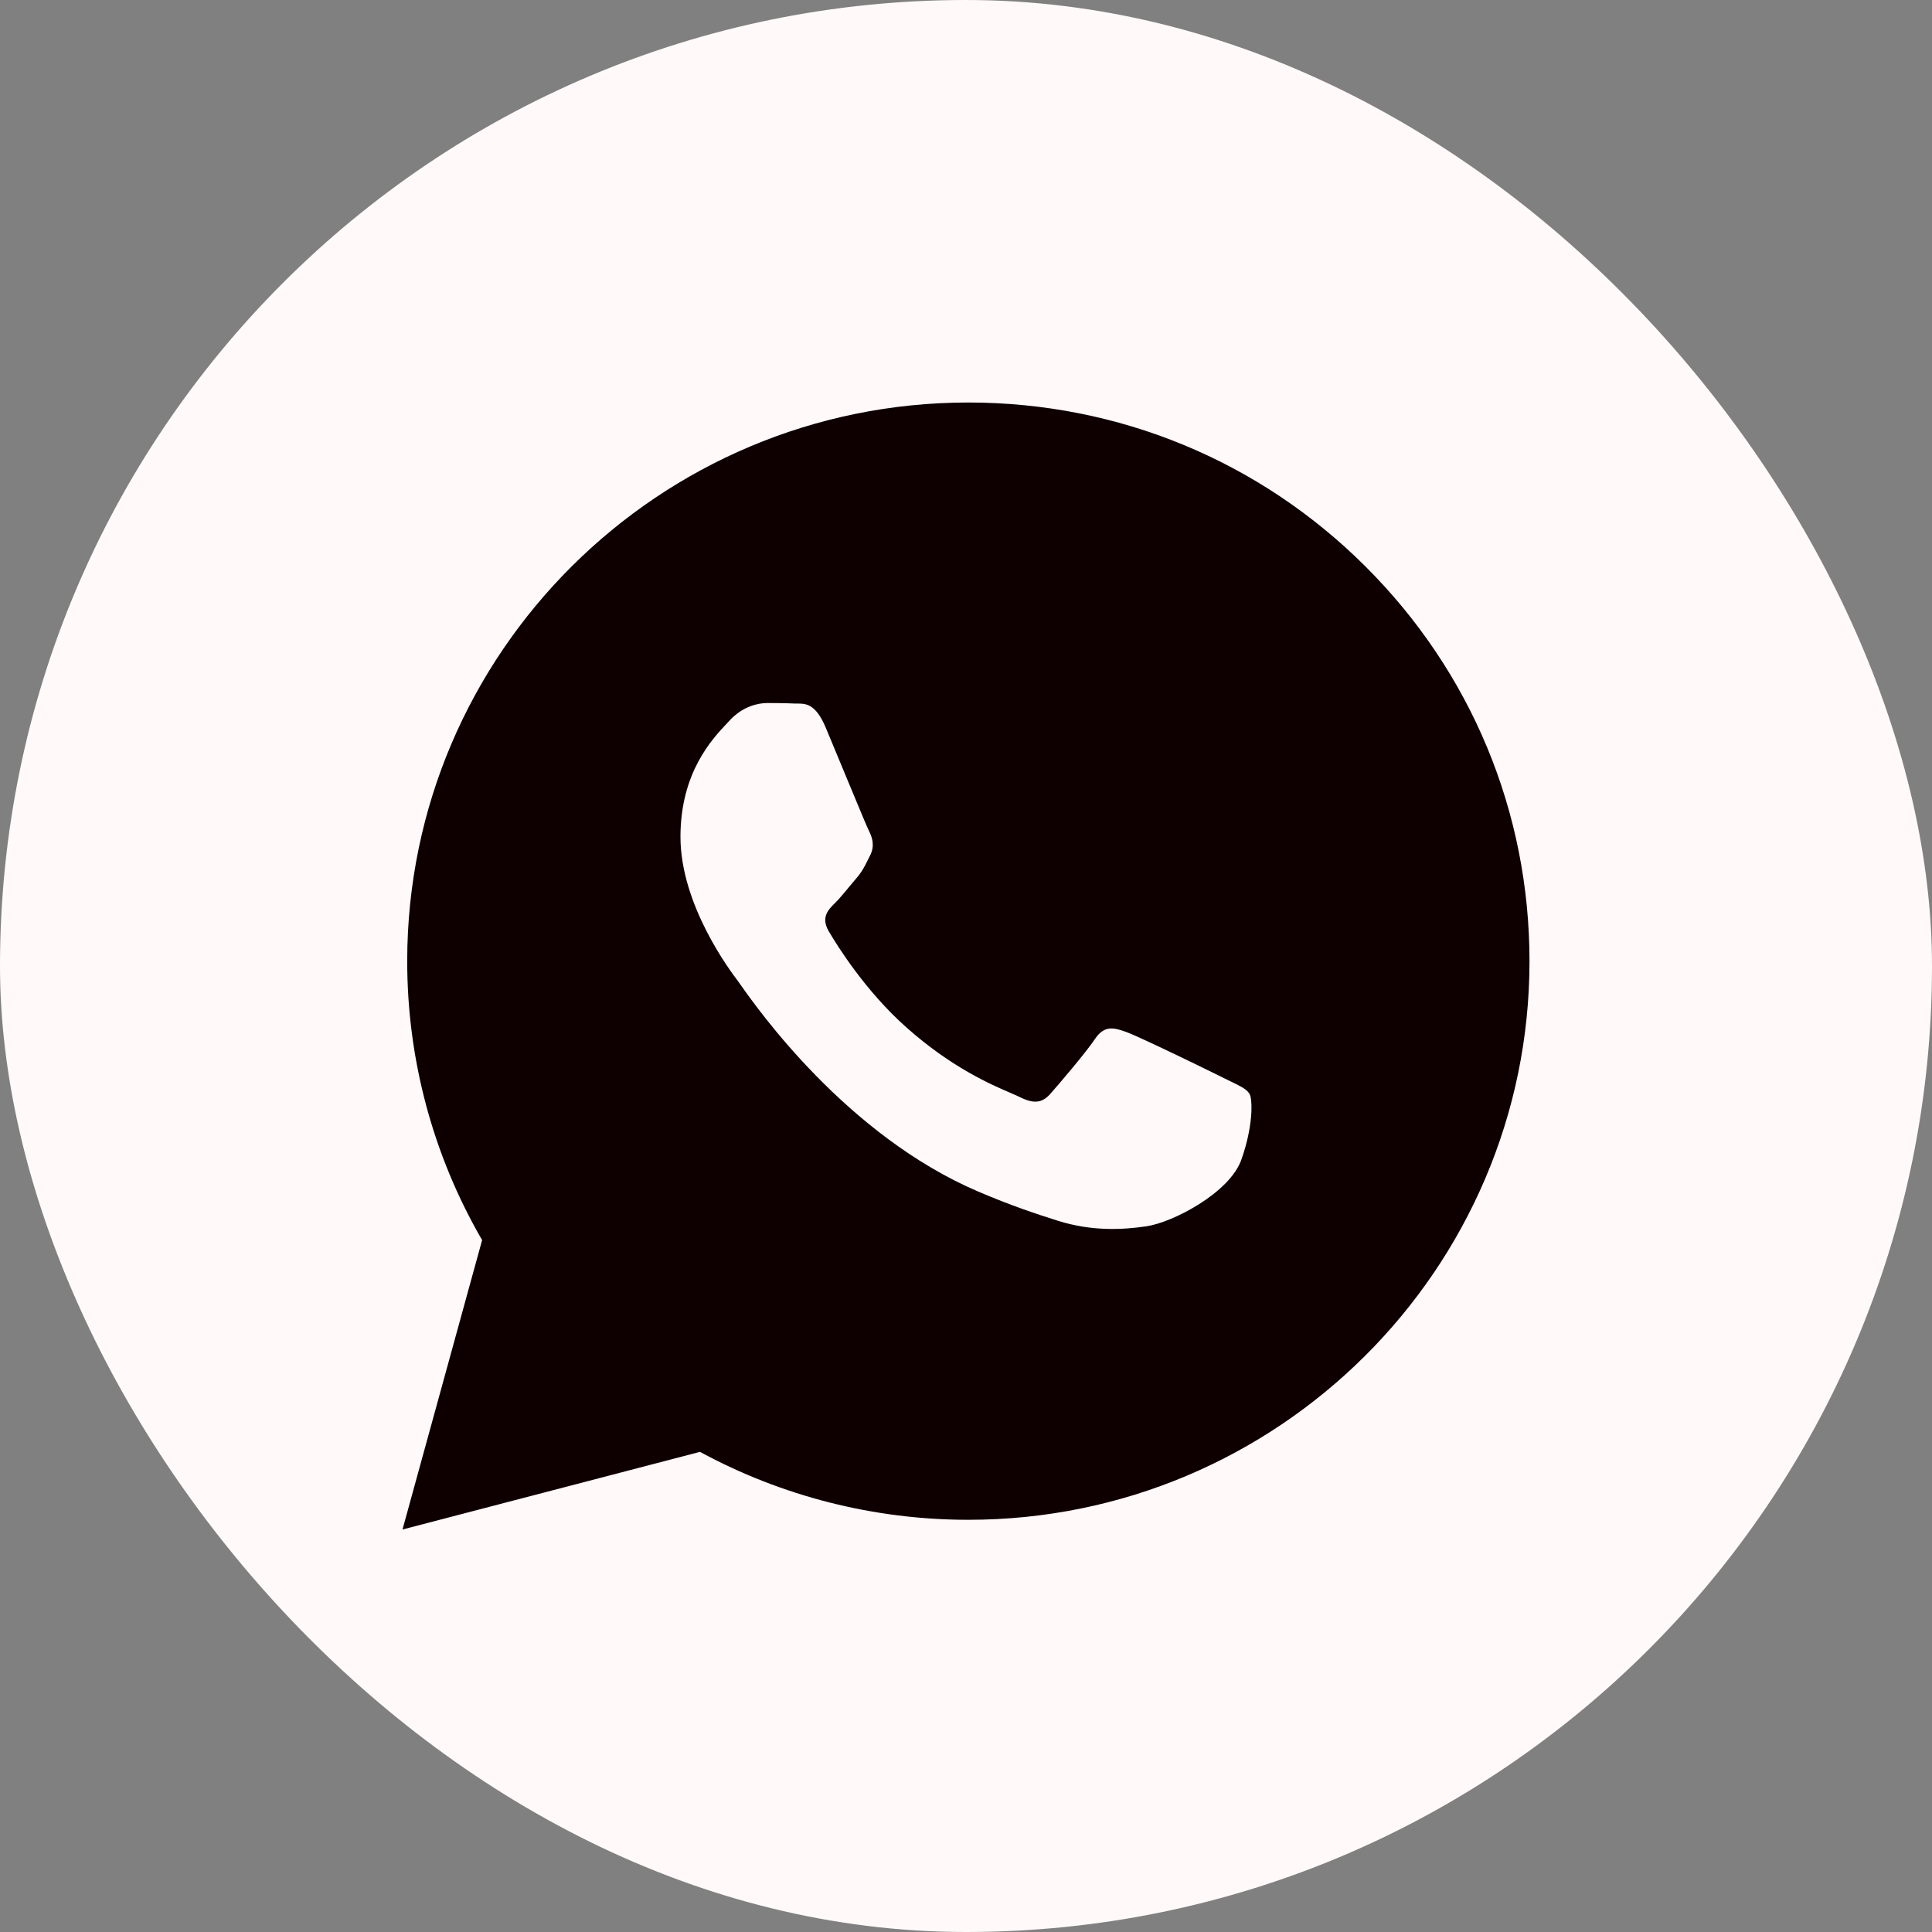
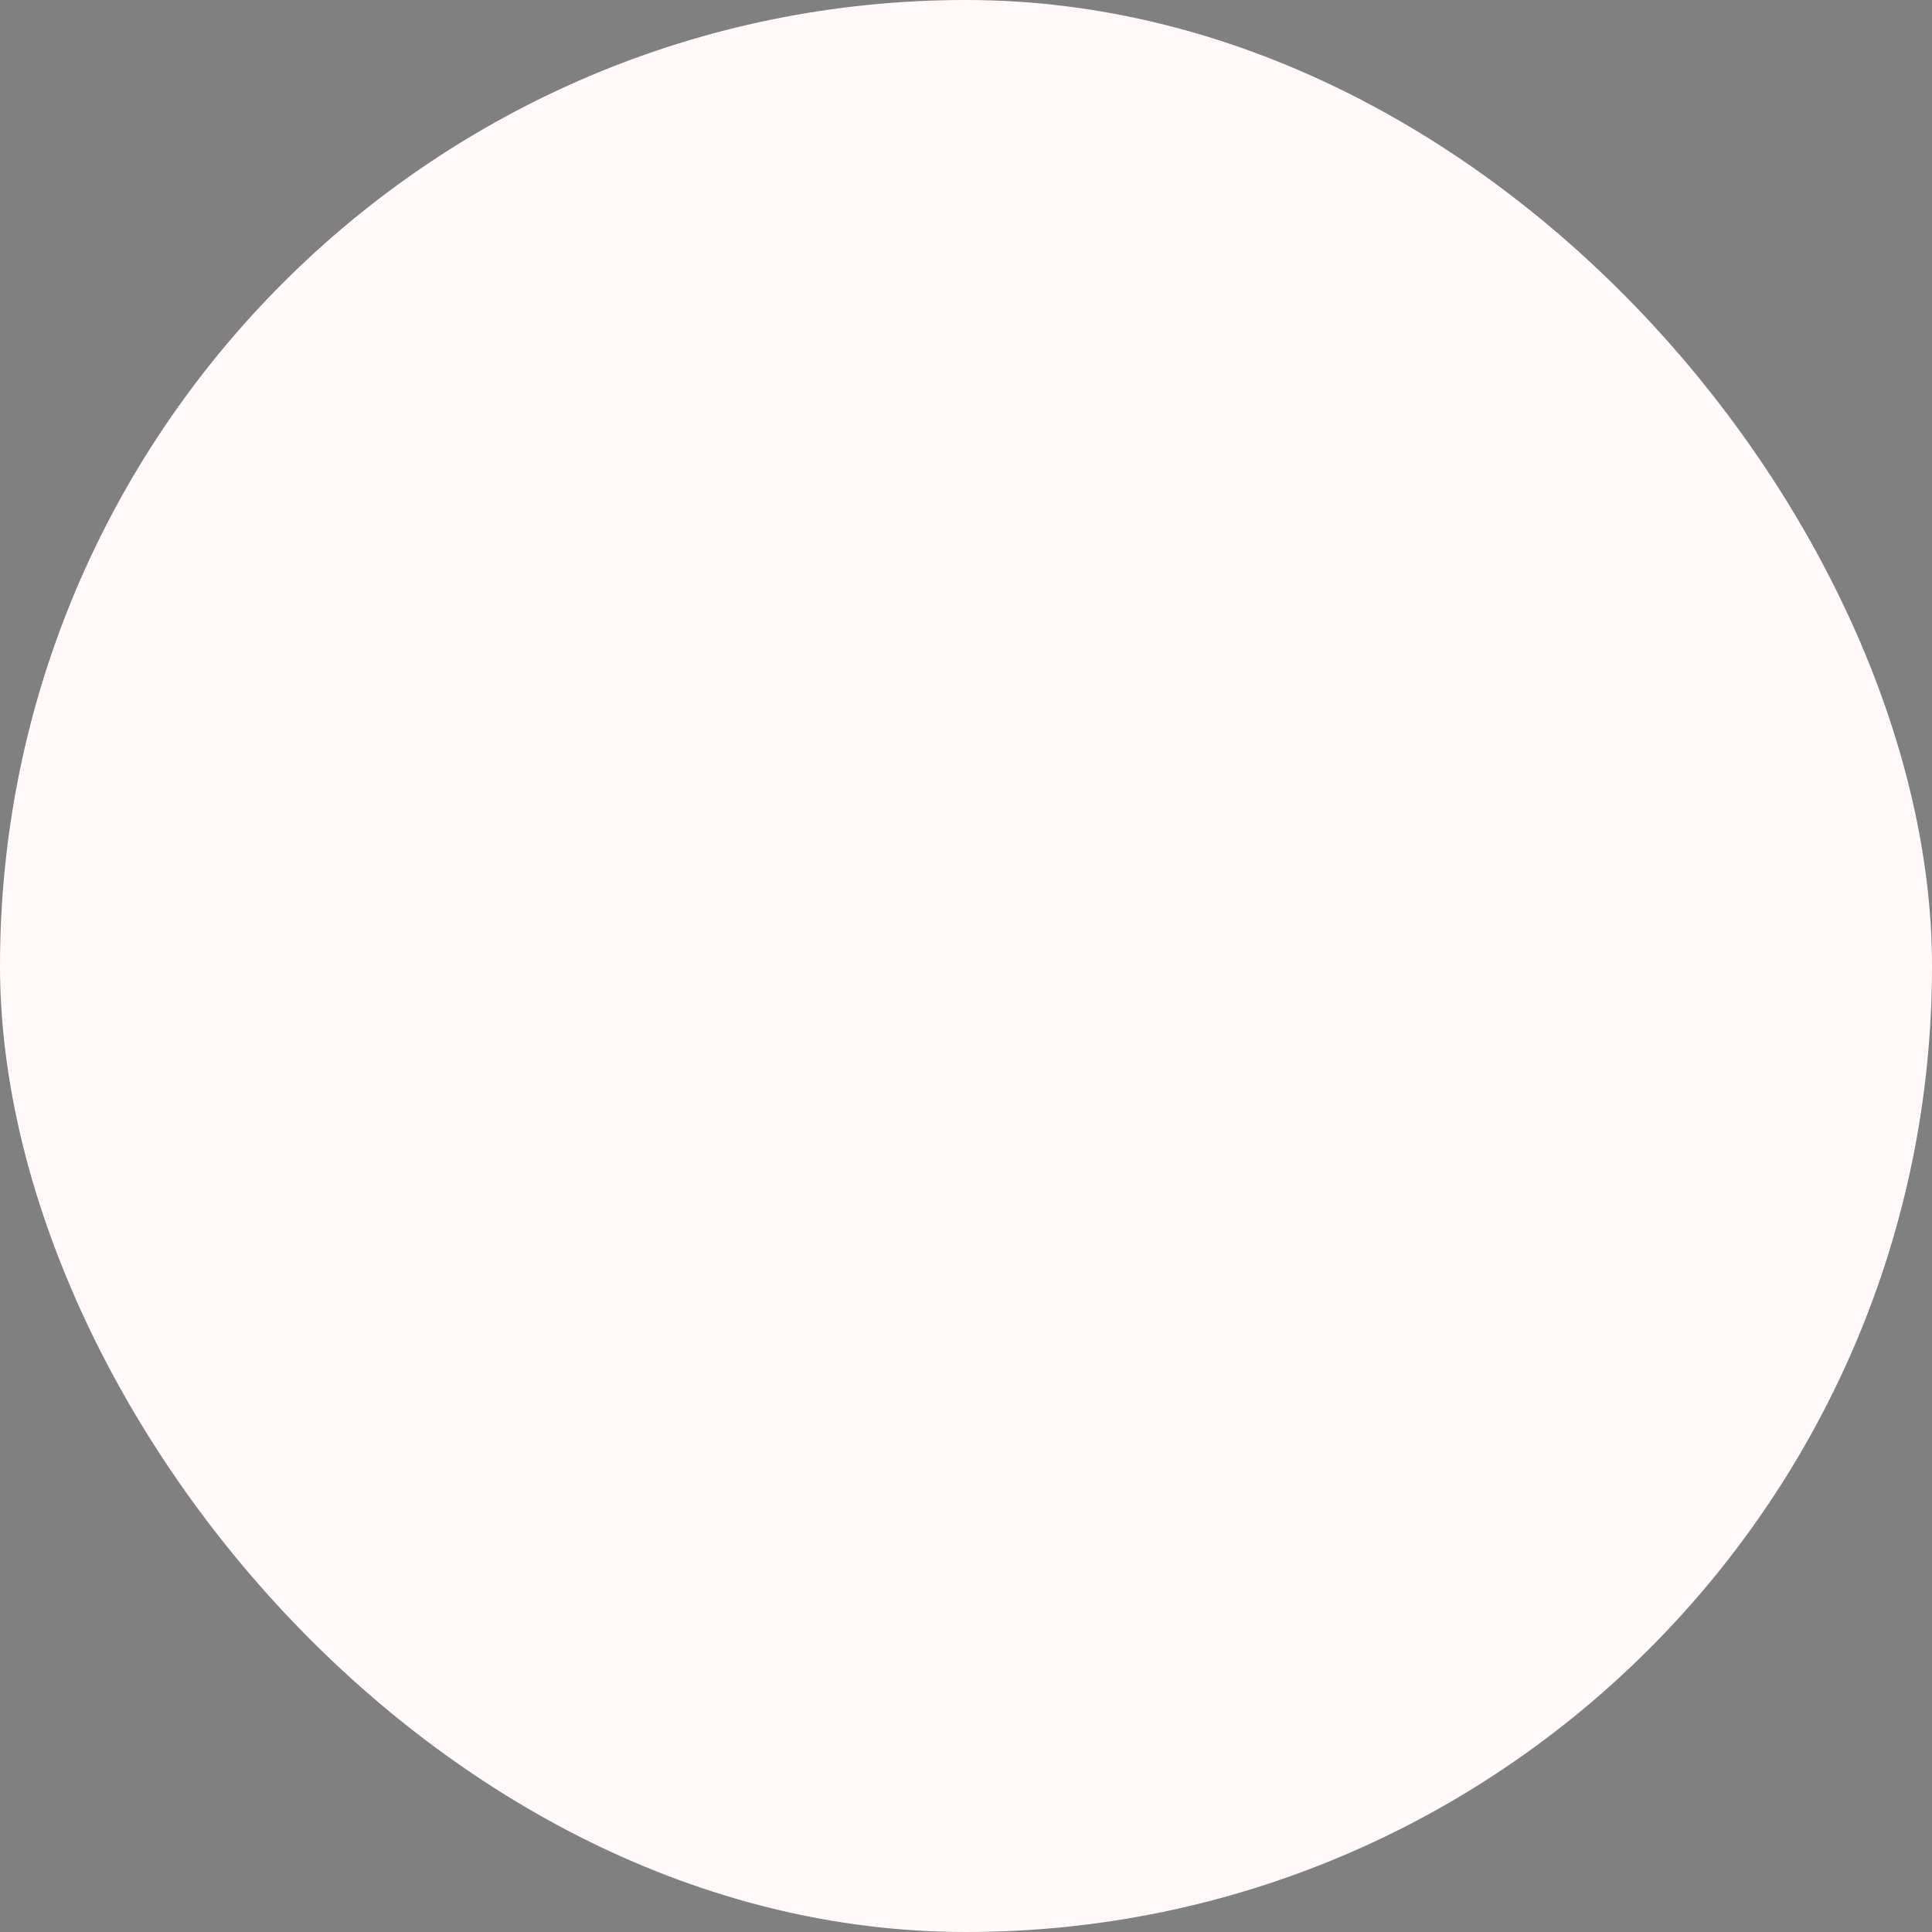
<svg xmlns="http://www.w3.org/2000/svg" width="48" height="48" viewBox="0 0 48 48" fill="none">
  <rect x="0" y="0" width="48" height="48" fill="#808080" stroke="none" />
  <rect width="48" height="48" rx="24" fill="#FFF9F9" />
-   <path fill-rule="evenodd" clip-rule="evenodd" d="M33.92 14.069C31.288 11.446 27.788 10.001 24.059 10C16.374 10 10.12 16.224 10.117 23.874C10.116 26.319 10.758 28.706 11.978 30.81L10 38L17.391 36.071C19.427 37.176 21.72 37.759 24.053 37.759H24.059C31.742 37.759 37.997 31.535 38 23.885C38.001 20.177 36.553 16.692 33.92 14.069ZM29.661 26.419C29.983 26.576 30.256 26.709 30.374 26.768L30.373 26.769C30.44 26.802 30.503 26.833 30.562 26.86L30.564 26.862C30.681 26.918 30.781 26.966 30.86 27.013C30.945 27.064 31.006 27.114 31.042 27.174C31.079 27.234 31.1 27.392 31.091 27.613C31.078 27.92 31.007 28.351 30.838 28.82C30.548 29.629 29.153 30.367 28.483 30.467C27.881 30.556 27.12 30.593 26.285 30.33C25.777 30.17 25.127 29.957 24.294 29.6C21.024 28.198 18.813 25.054 18.393 24.457C18.364 24.416 18.343 24.386 18.332 24.371L18.33 24.369C18.149 24.13 16.906 22.487 16.906 20.789C16.906 19.194 17.696 18.358 18.06 17.973C18.085 17.946 18.108 17.922 18.128 17.9C18.448 17.553 18.826 17.467 19.059 17.467C19.139 17.467 19.22 17.467 19.299 17.468C19.449 17.469 19.595 17.472 19.728 17.479C19.753 17.48 19.78 17.48 19.807 17.48C20.01 17.479 20.264 17.478 20.513 18.073C20.565 18.197 20.63 18.353 20.702 18.527L21.063 19.396C21.21 19.752 21.352 20.092 21.452 20.33C21.521 20.492 21.57 20.606 21.59 20.644C21.677 20.818 21.735 21.02 21.619 21.251C21.6 21.287 21.583 21.321 21.567 21.354C21.481 21.529 21.417 21.658 21.269 21.829C21.21 21.897 21.149 21.971 21.088 22.044L21.026 22.119C20.958 22.201 20.891 22.28 20.828 22.35L20.776 22.404L20.746 22.435C20.572 22.607 20.389 22.795 20.593 23.142C20.797 23.488 21.497 24.622 22.535 25.54C23.65 26.527 24.619 26.944 25.111 27.155L25.118 27.159C25.211 27.199 25.286 27.231 25.342 27.259C25.691 27.432 25.895 27.404 26.098 27.173C26.201 27.056 26.422 26.801 26.645 26.531C26.865 26.266 27.088 25.987 27.203 25.815C27.436 25.468 27.668 25.526 27.988 25.642C28.201 25.718 29.026 26.112 29.661 26.419Z" fill="#0E0000" />
</svg>